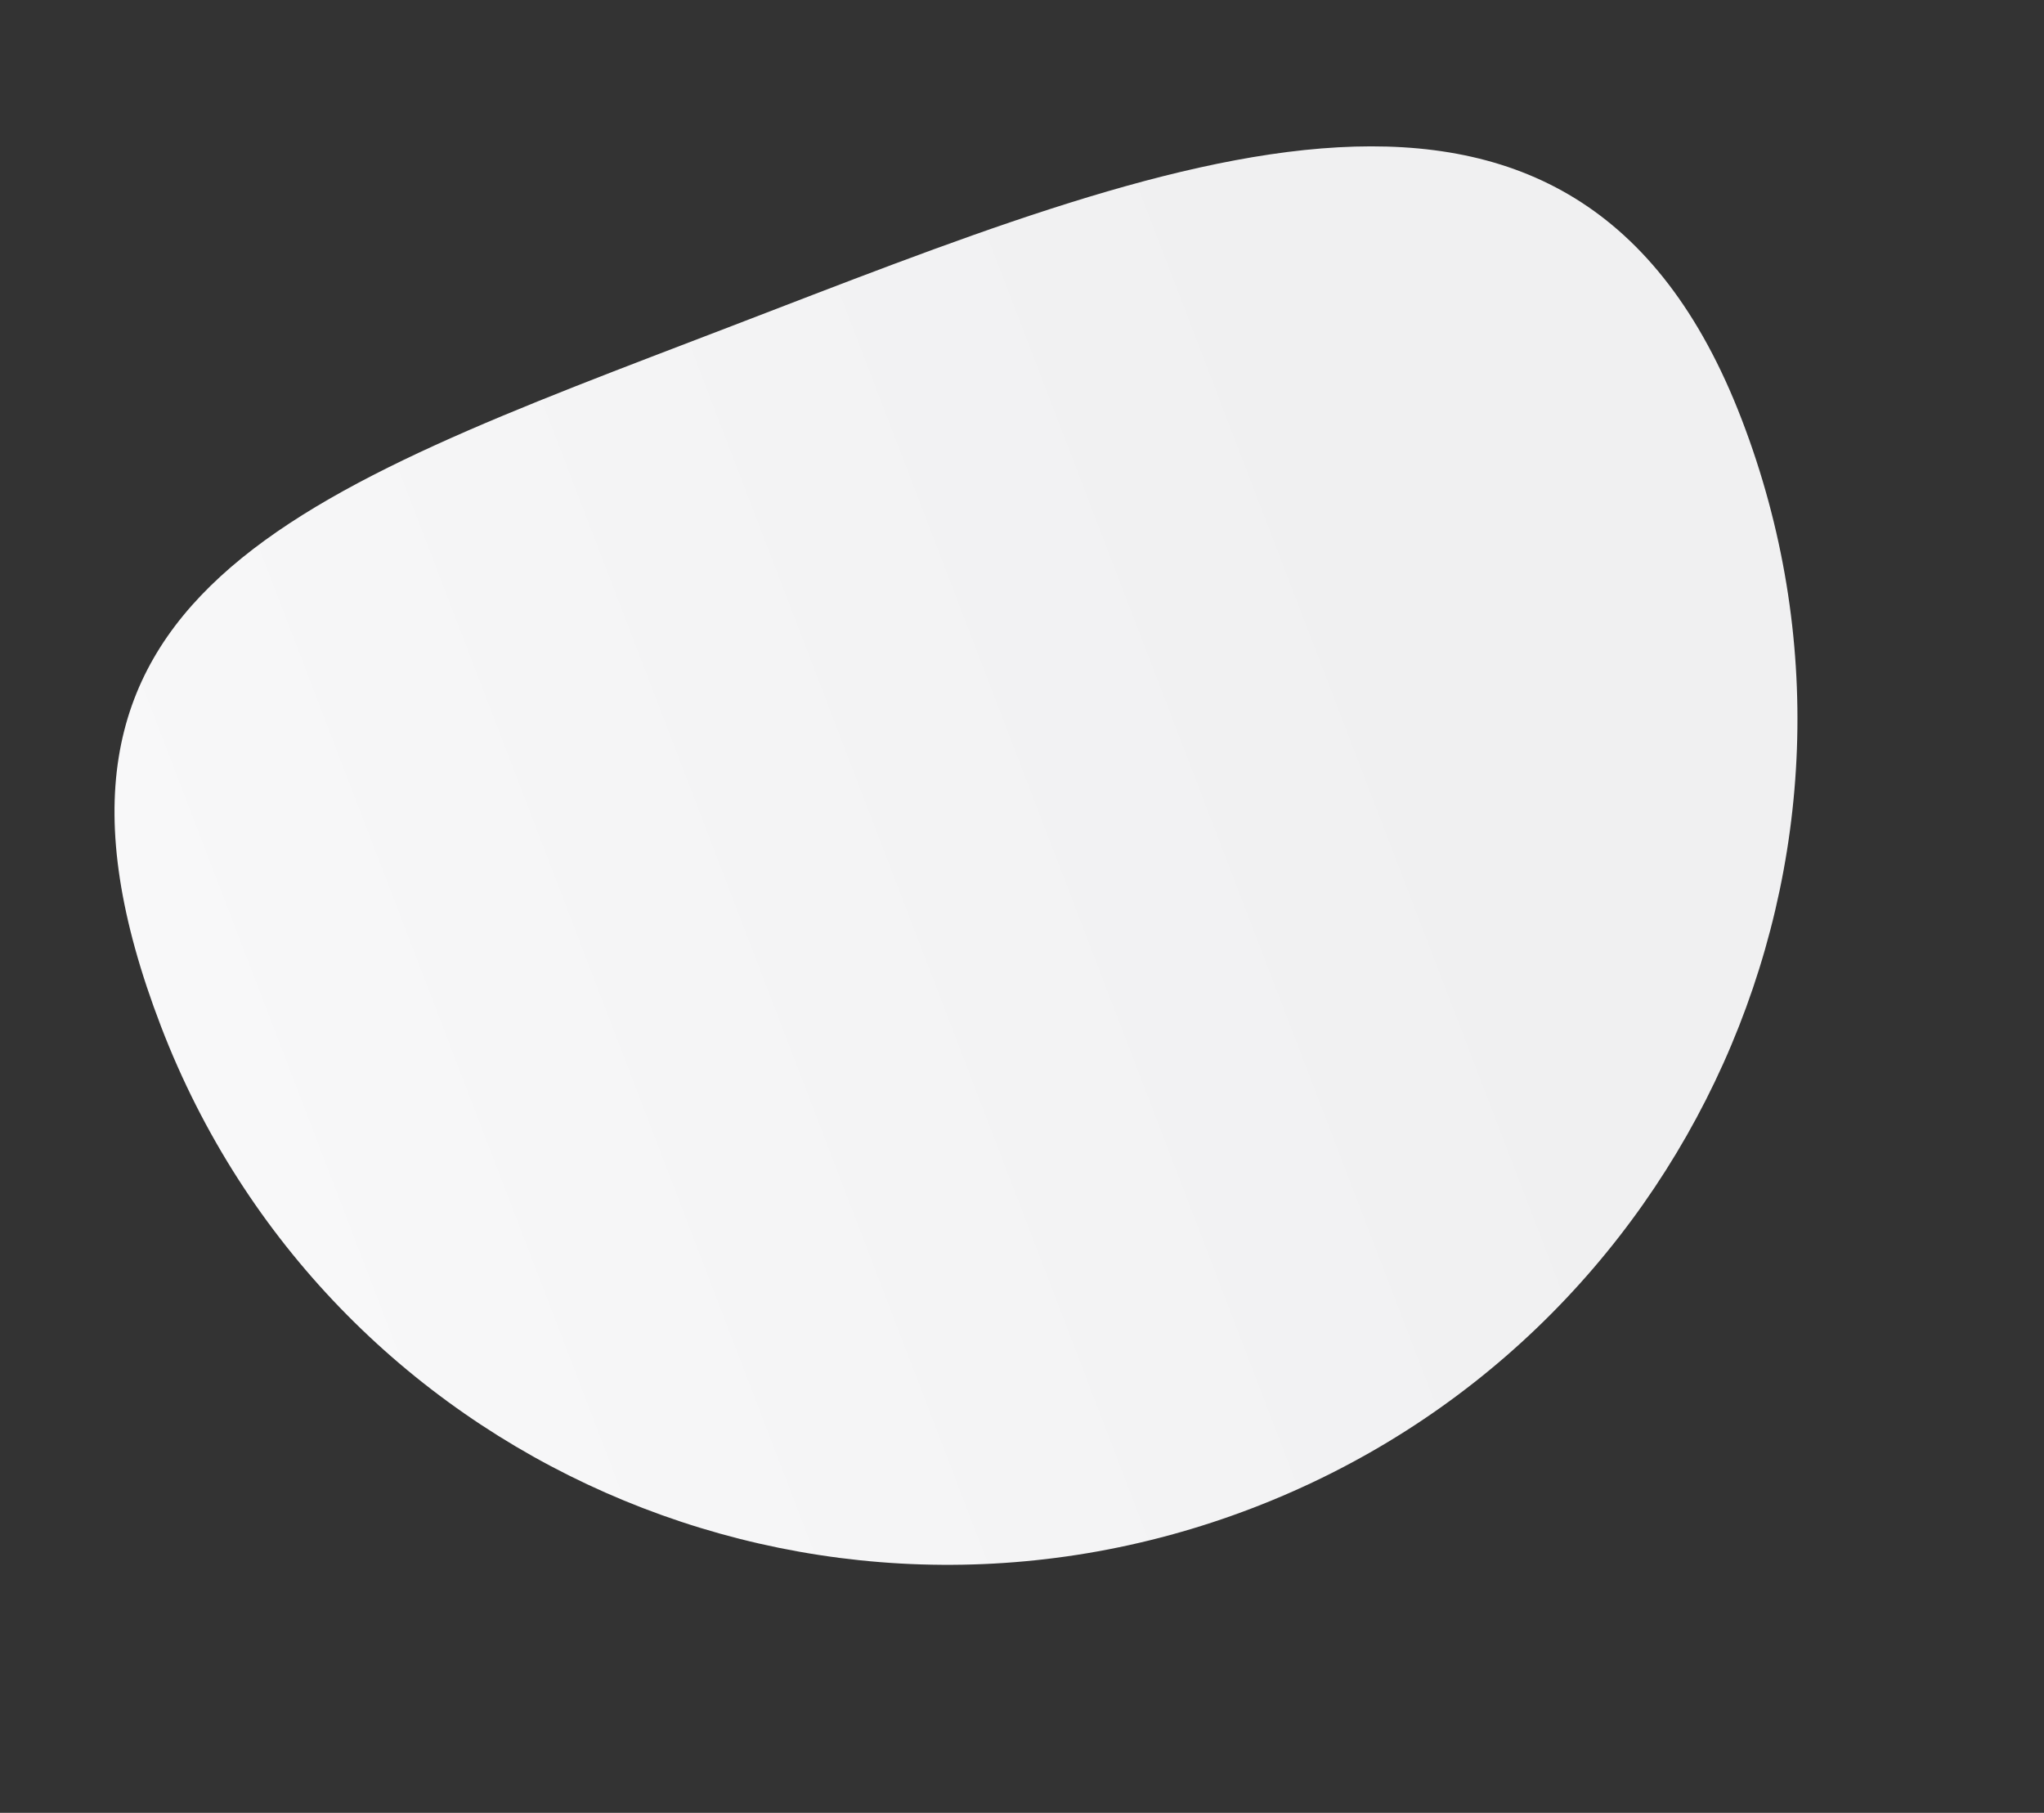
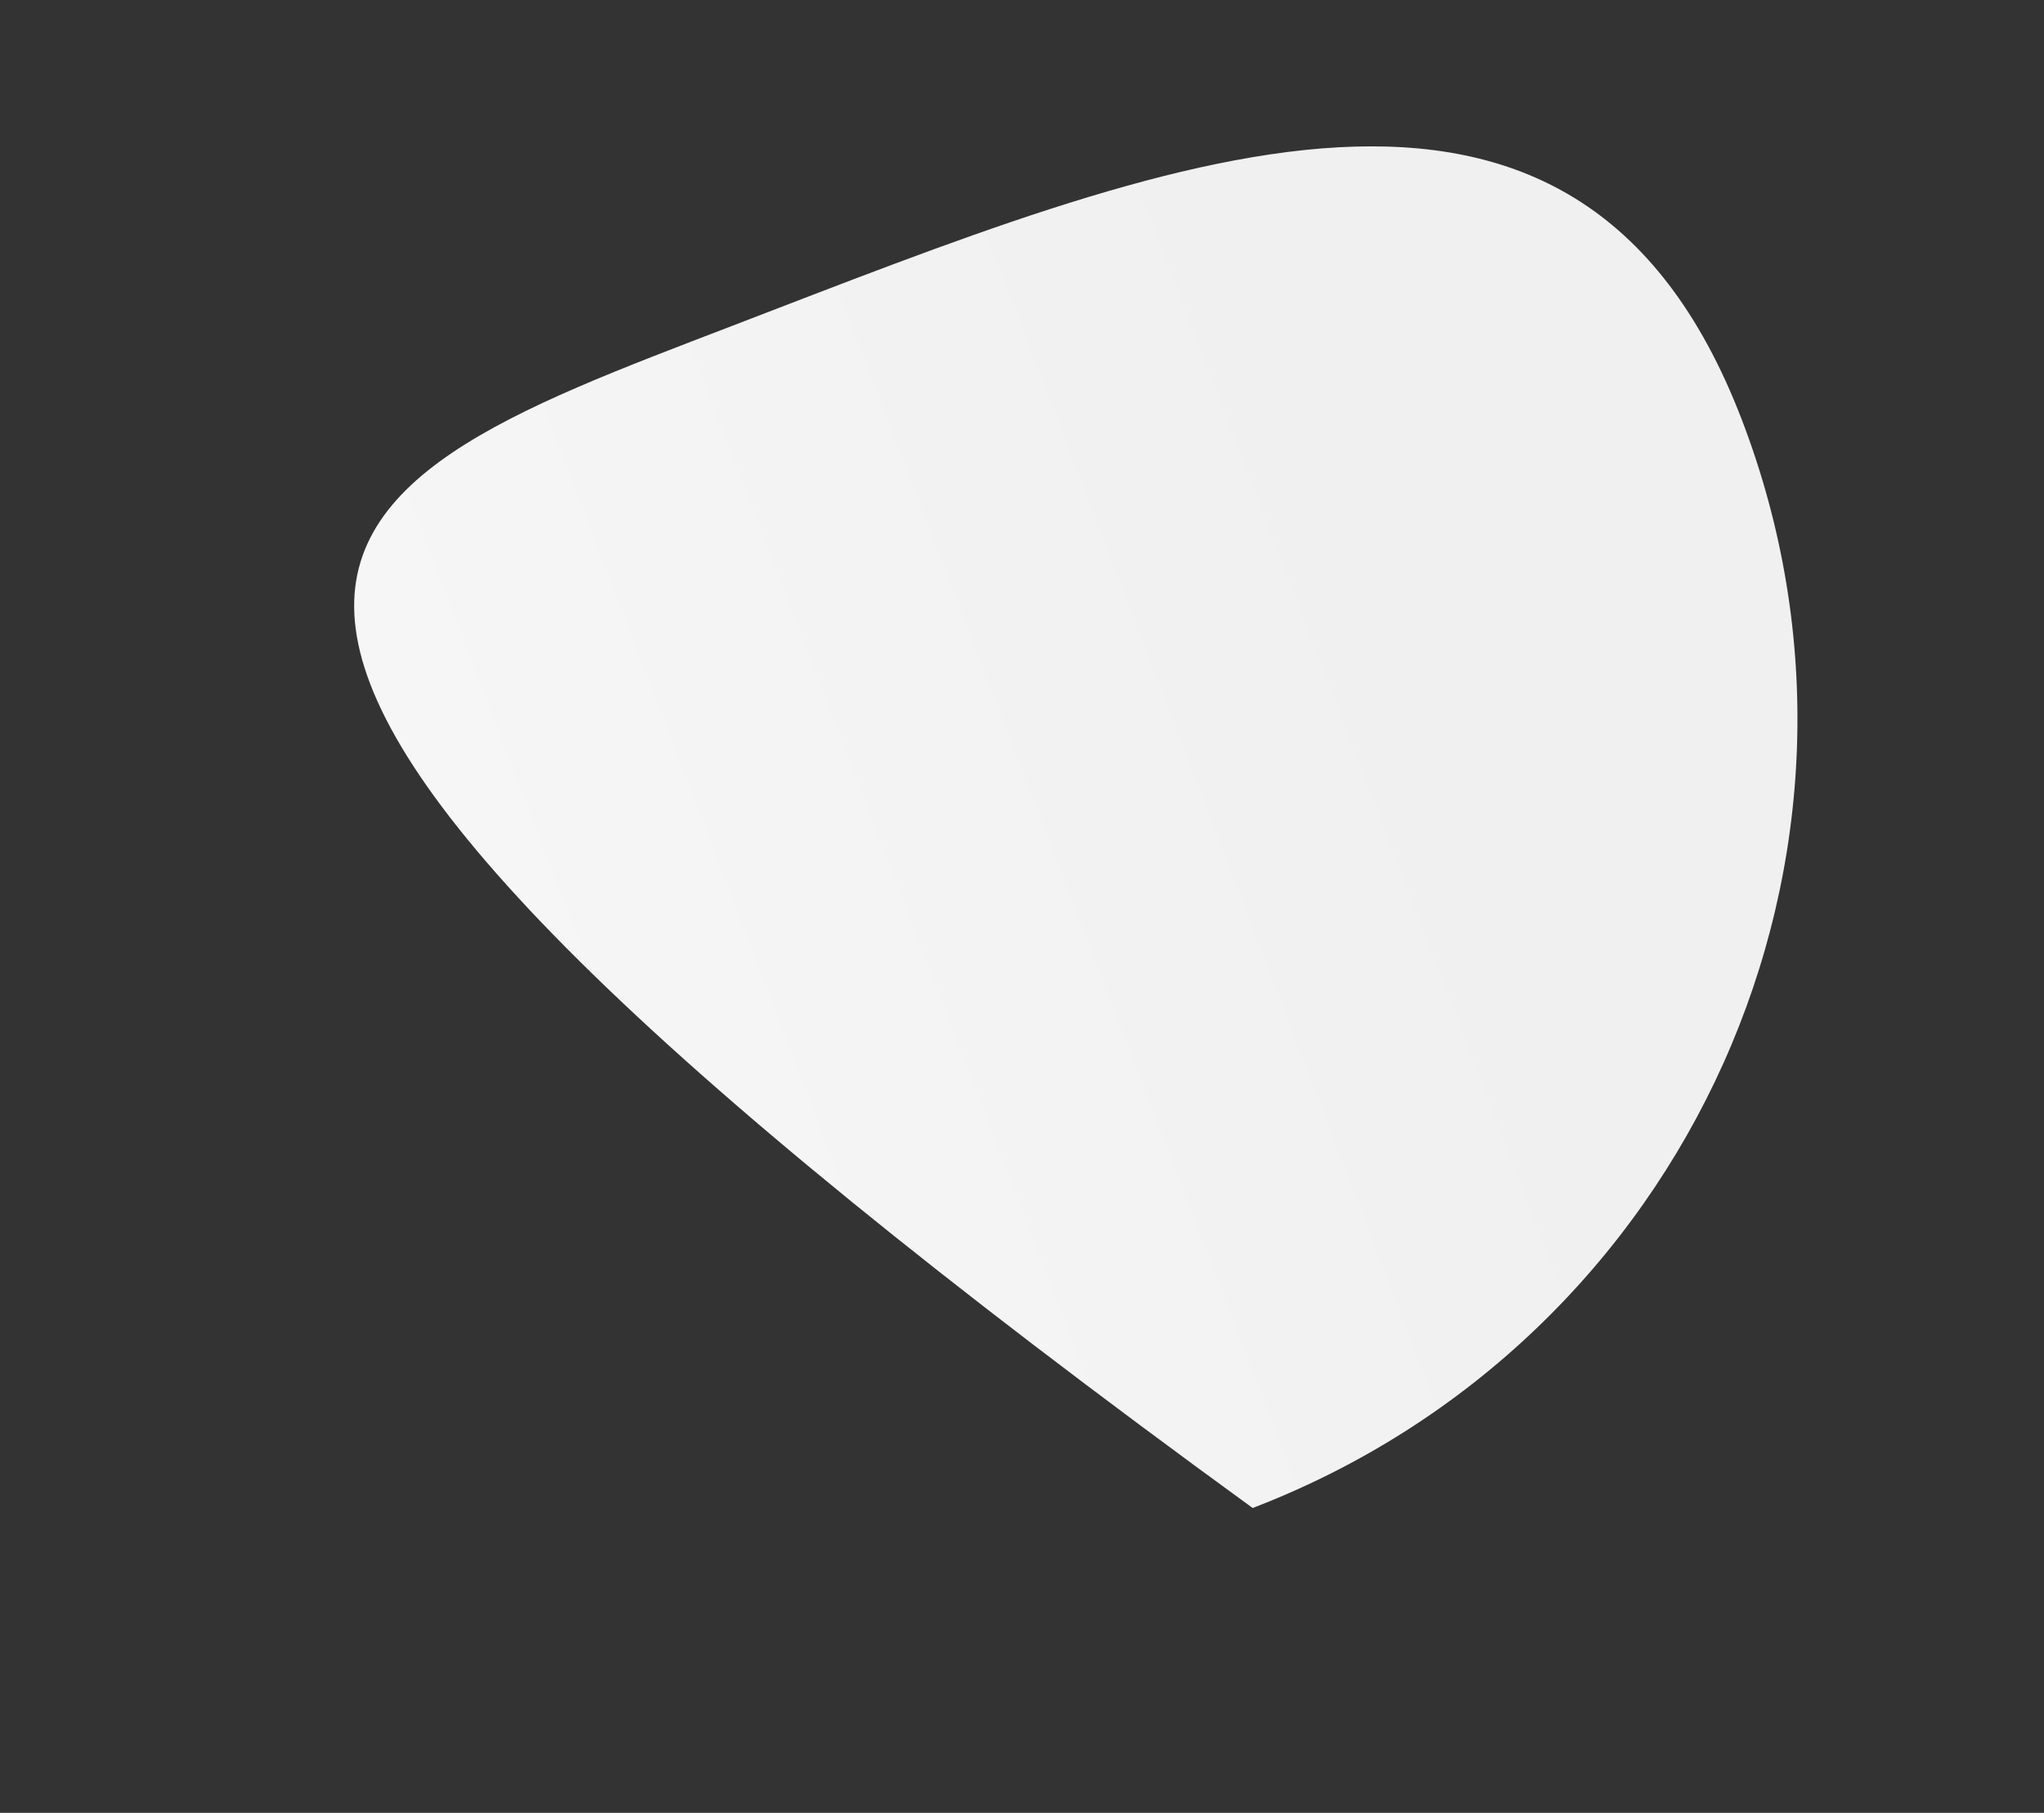
<svg xmlns="http://www.w3.org/2000/svg" width="874" height="775" viewBox="0 0 874 775" fill="none">
  <rect x="0" y="0" width="874" height="775" fill="#333333" stroke="none" />
-   <path d="M744.762 179.354C815.909 364.698 722.276 573.03 535.628 644.677C348.979 716.325 139.995 624.153 68.849 438.812C-2.296 253.472 126.357 210.981 313.003 139.334C499.649 67.688 673.615 -5.988 744.762 179.354V179.354Z" fill="url(#paint0_linear)" />
+   <path d="M744.762 179.354C815.909 364.698 722.276 573.03 535.628 644.677C-2.296 253.472 126.357 210.981 313.003 139.334C499.649 67.688 673.615 -5.988 744.762 179.354V179.354Z" fill="url(#paint0_linear)" />
  <defs>
    <linearGradient id="paint0_linear" x1="614.551" y1="318.968" x2="109.043" y2="513.015" gradientUnits="userSpaceOnUse">
      <stop stop-color="#F0F0F1" />
      <stop offset="1" stop-color="#F8F8F9" />
    </linearGradient>
  </defs>
</svg>